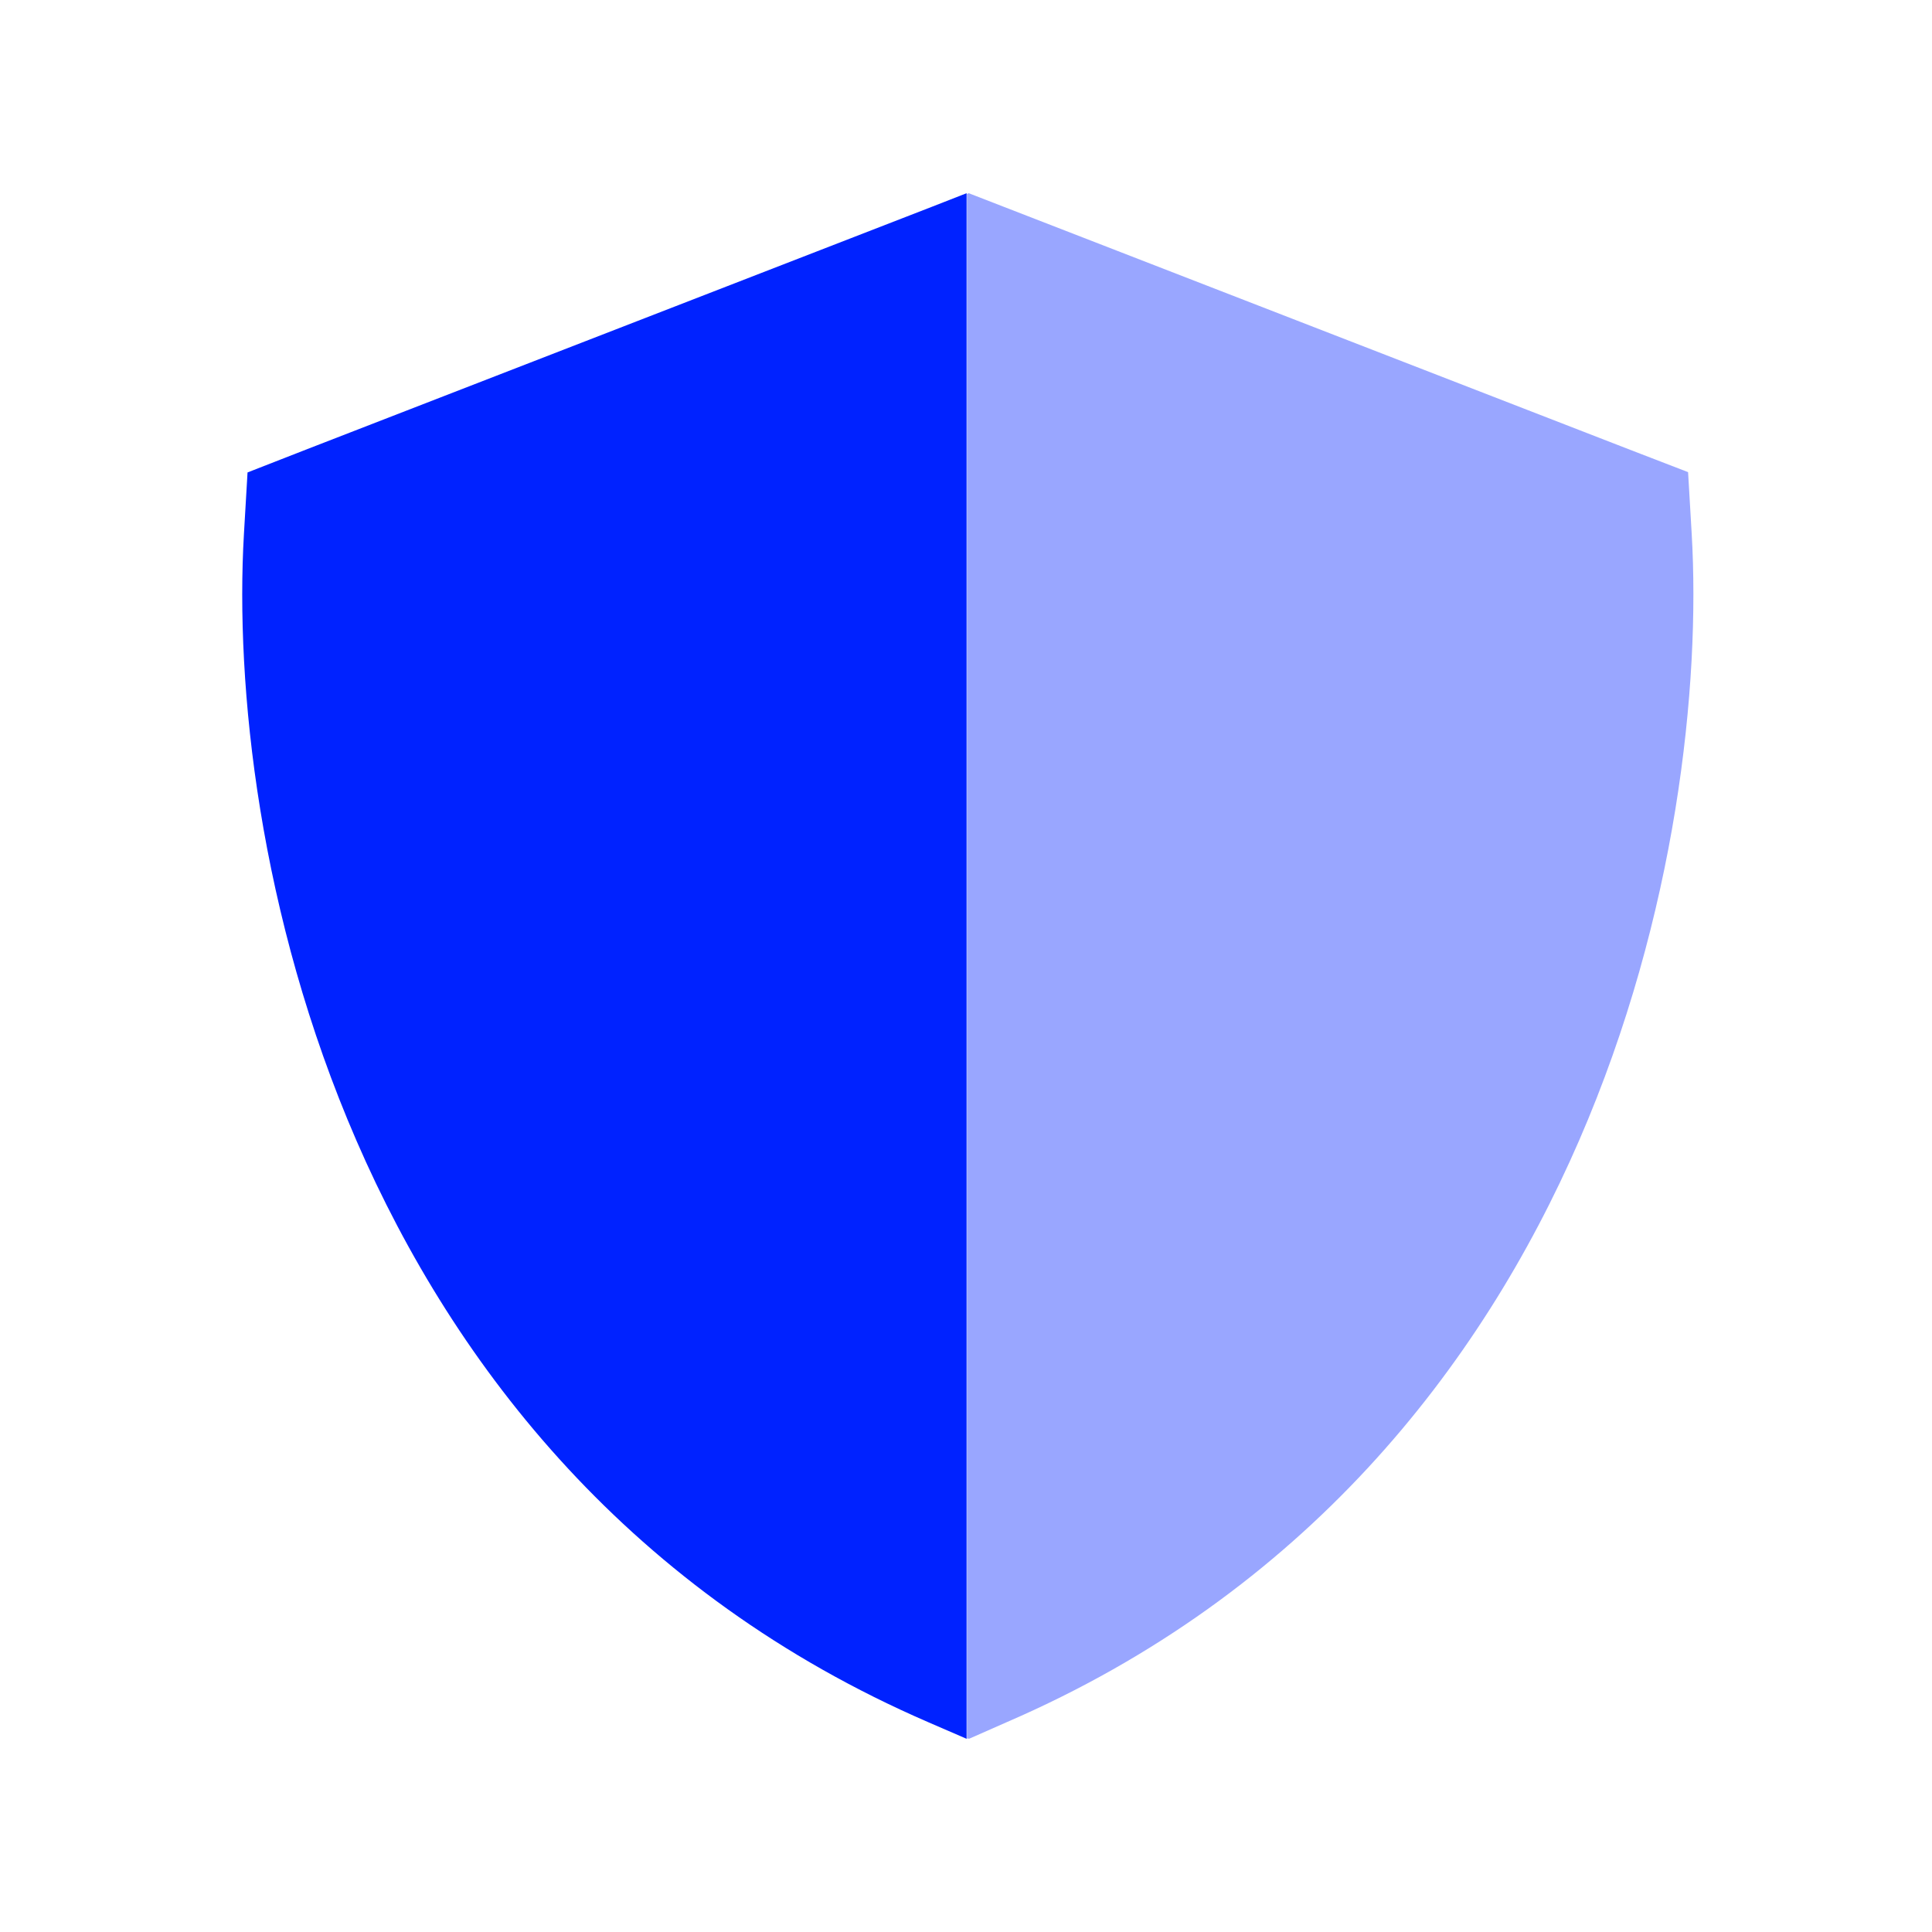
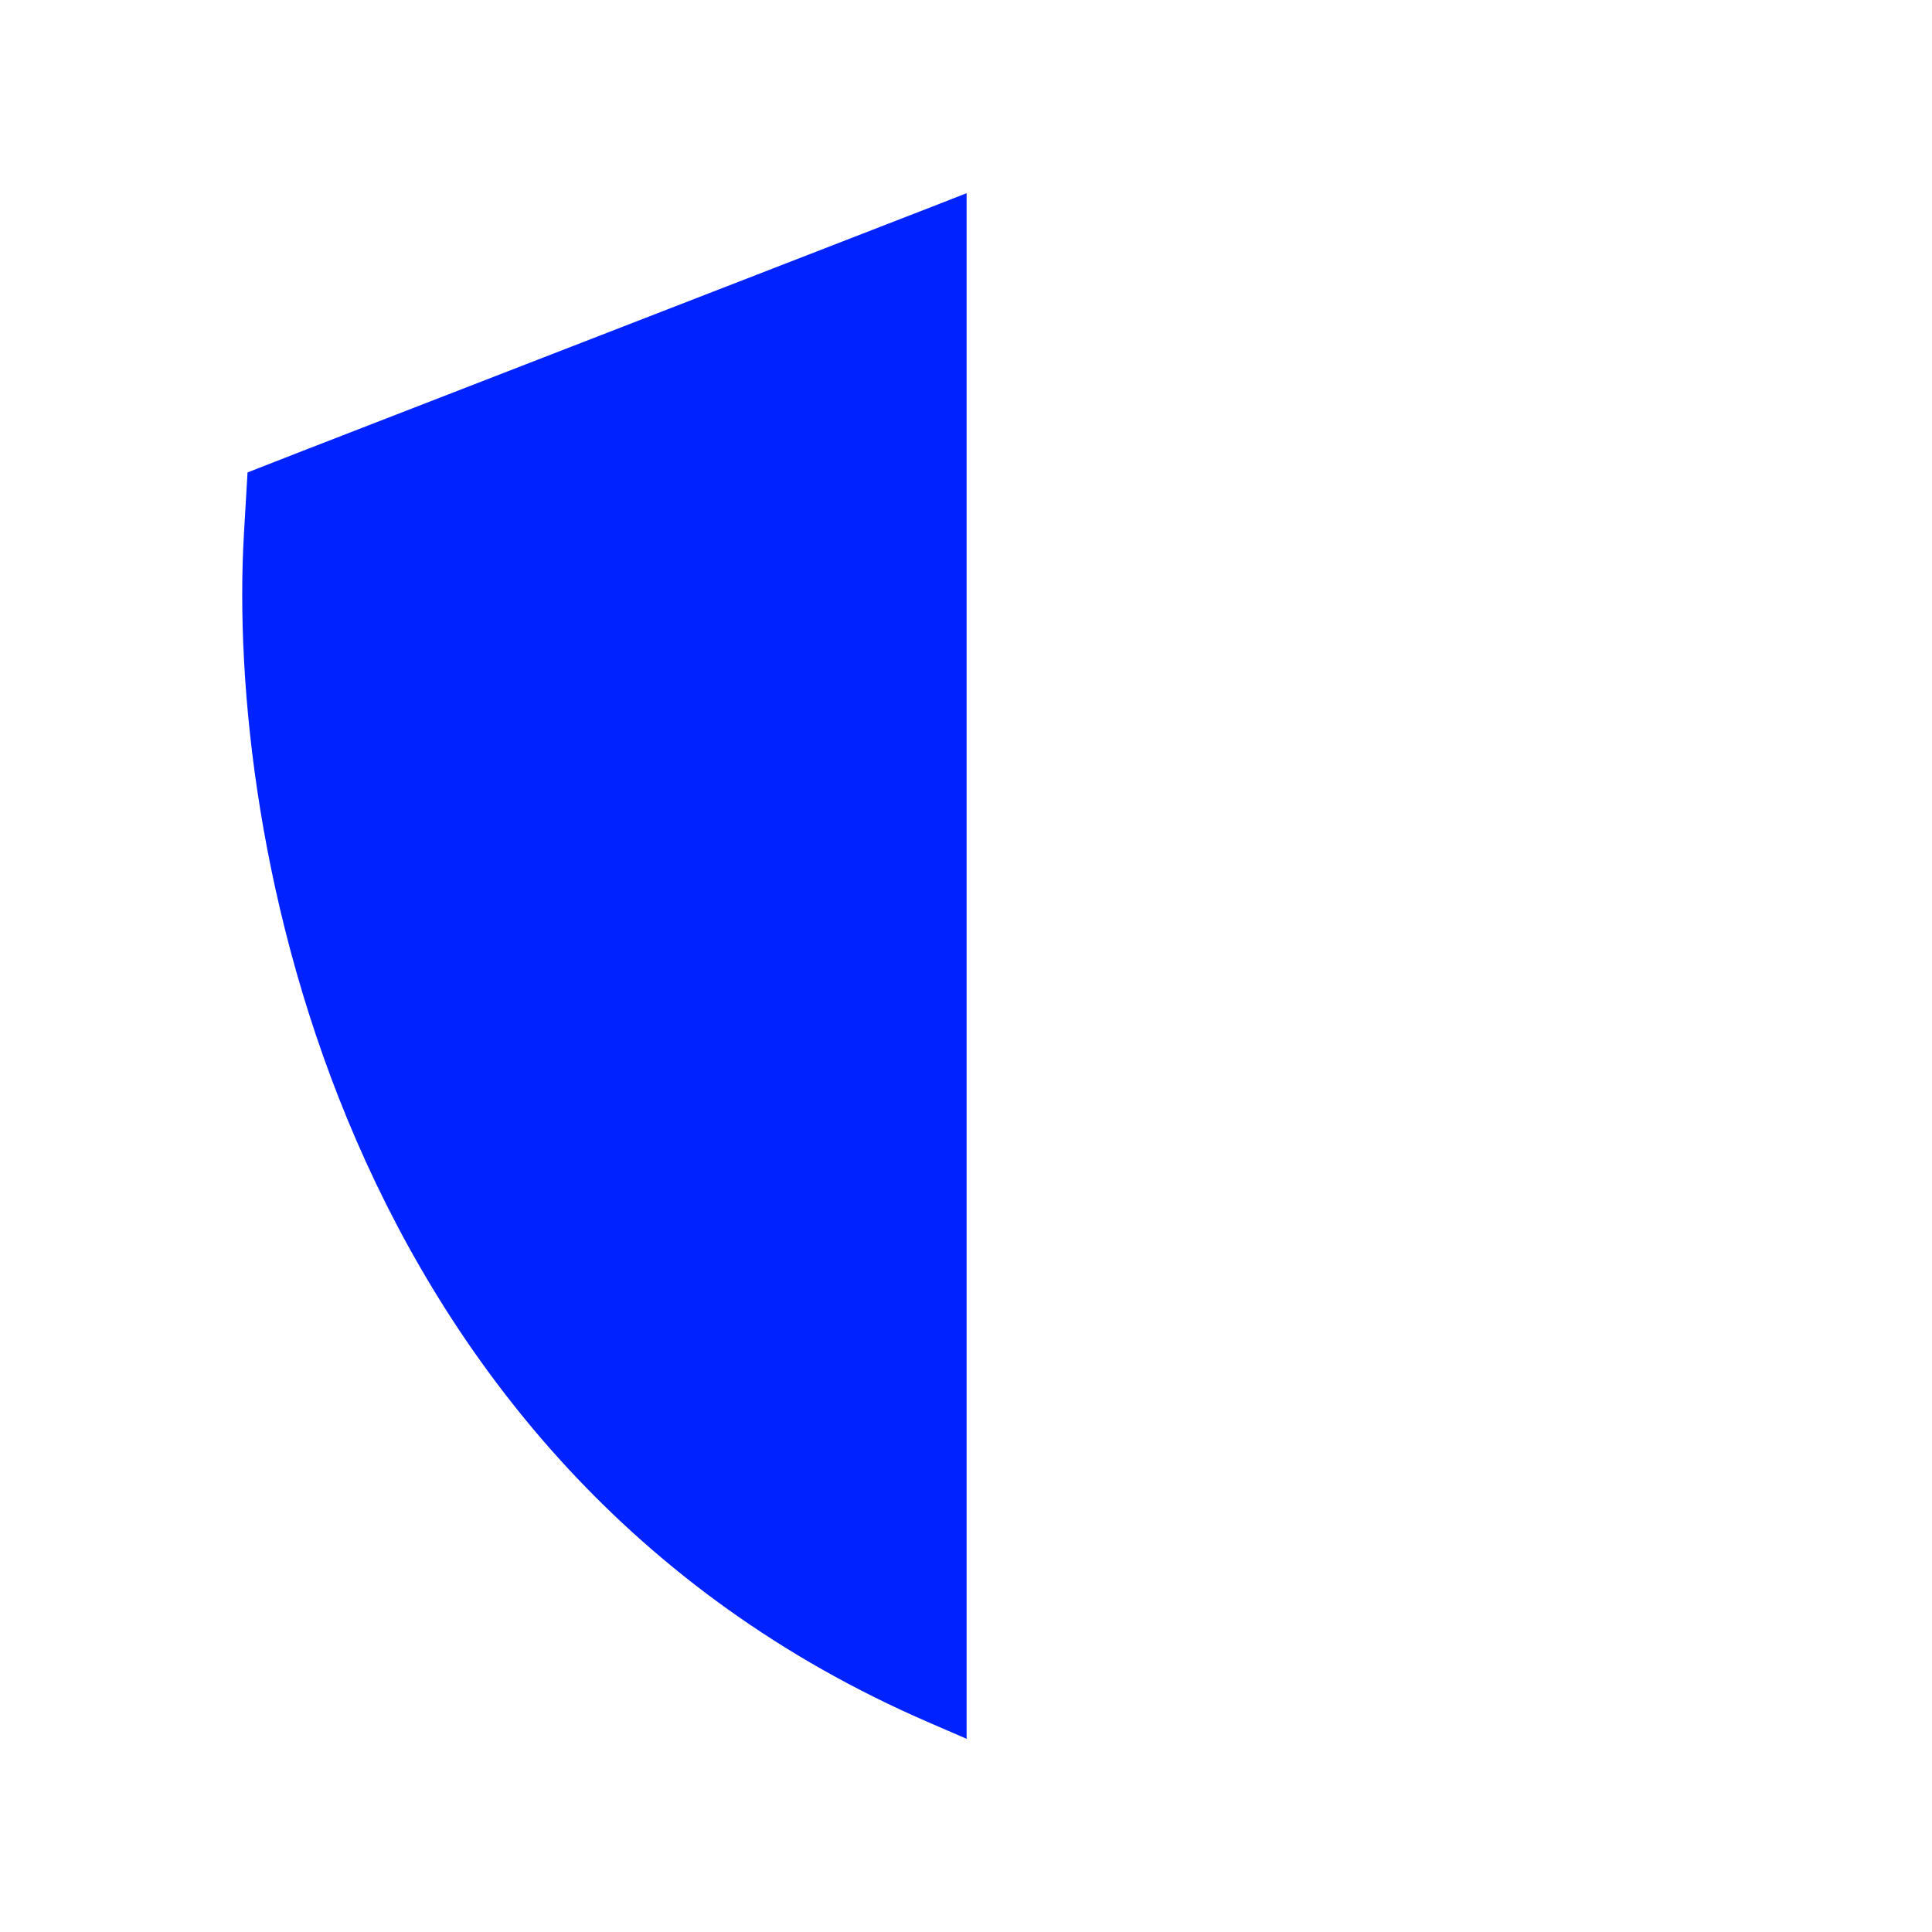
<svg xmlns="http://www.w3.org/2000/svg" viewBox="0 0 640 640">
-   <path opacity=".4" fill="#0022ff" d="M320.2 64.3L320.9 64L332.5 68.5L540 149L559.2 156.4L560.4 176.9C563.3 226.8 555.5 303.2 523.1 377.8C490.4 453.1 432.1 527.8 333.7 570.4L321 576C320.8 575.9 320.5 575.8 320.3 576C320.3 405.2 320.3 234.8 320.3 64.3z" />
  <path fill="#0022ff" d="M320.2 64L308.7 68.5L101.2 149L82 156.5L80.8 177C77.9 226.9 85.7 303.3 118.1 377.9C150.8 453.2 209.1 527.9 307.5 570.5L320.2 576L320.2 576L320.2 64z" />
</svg>